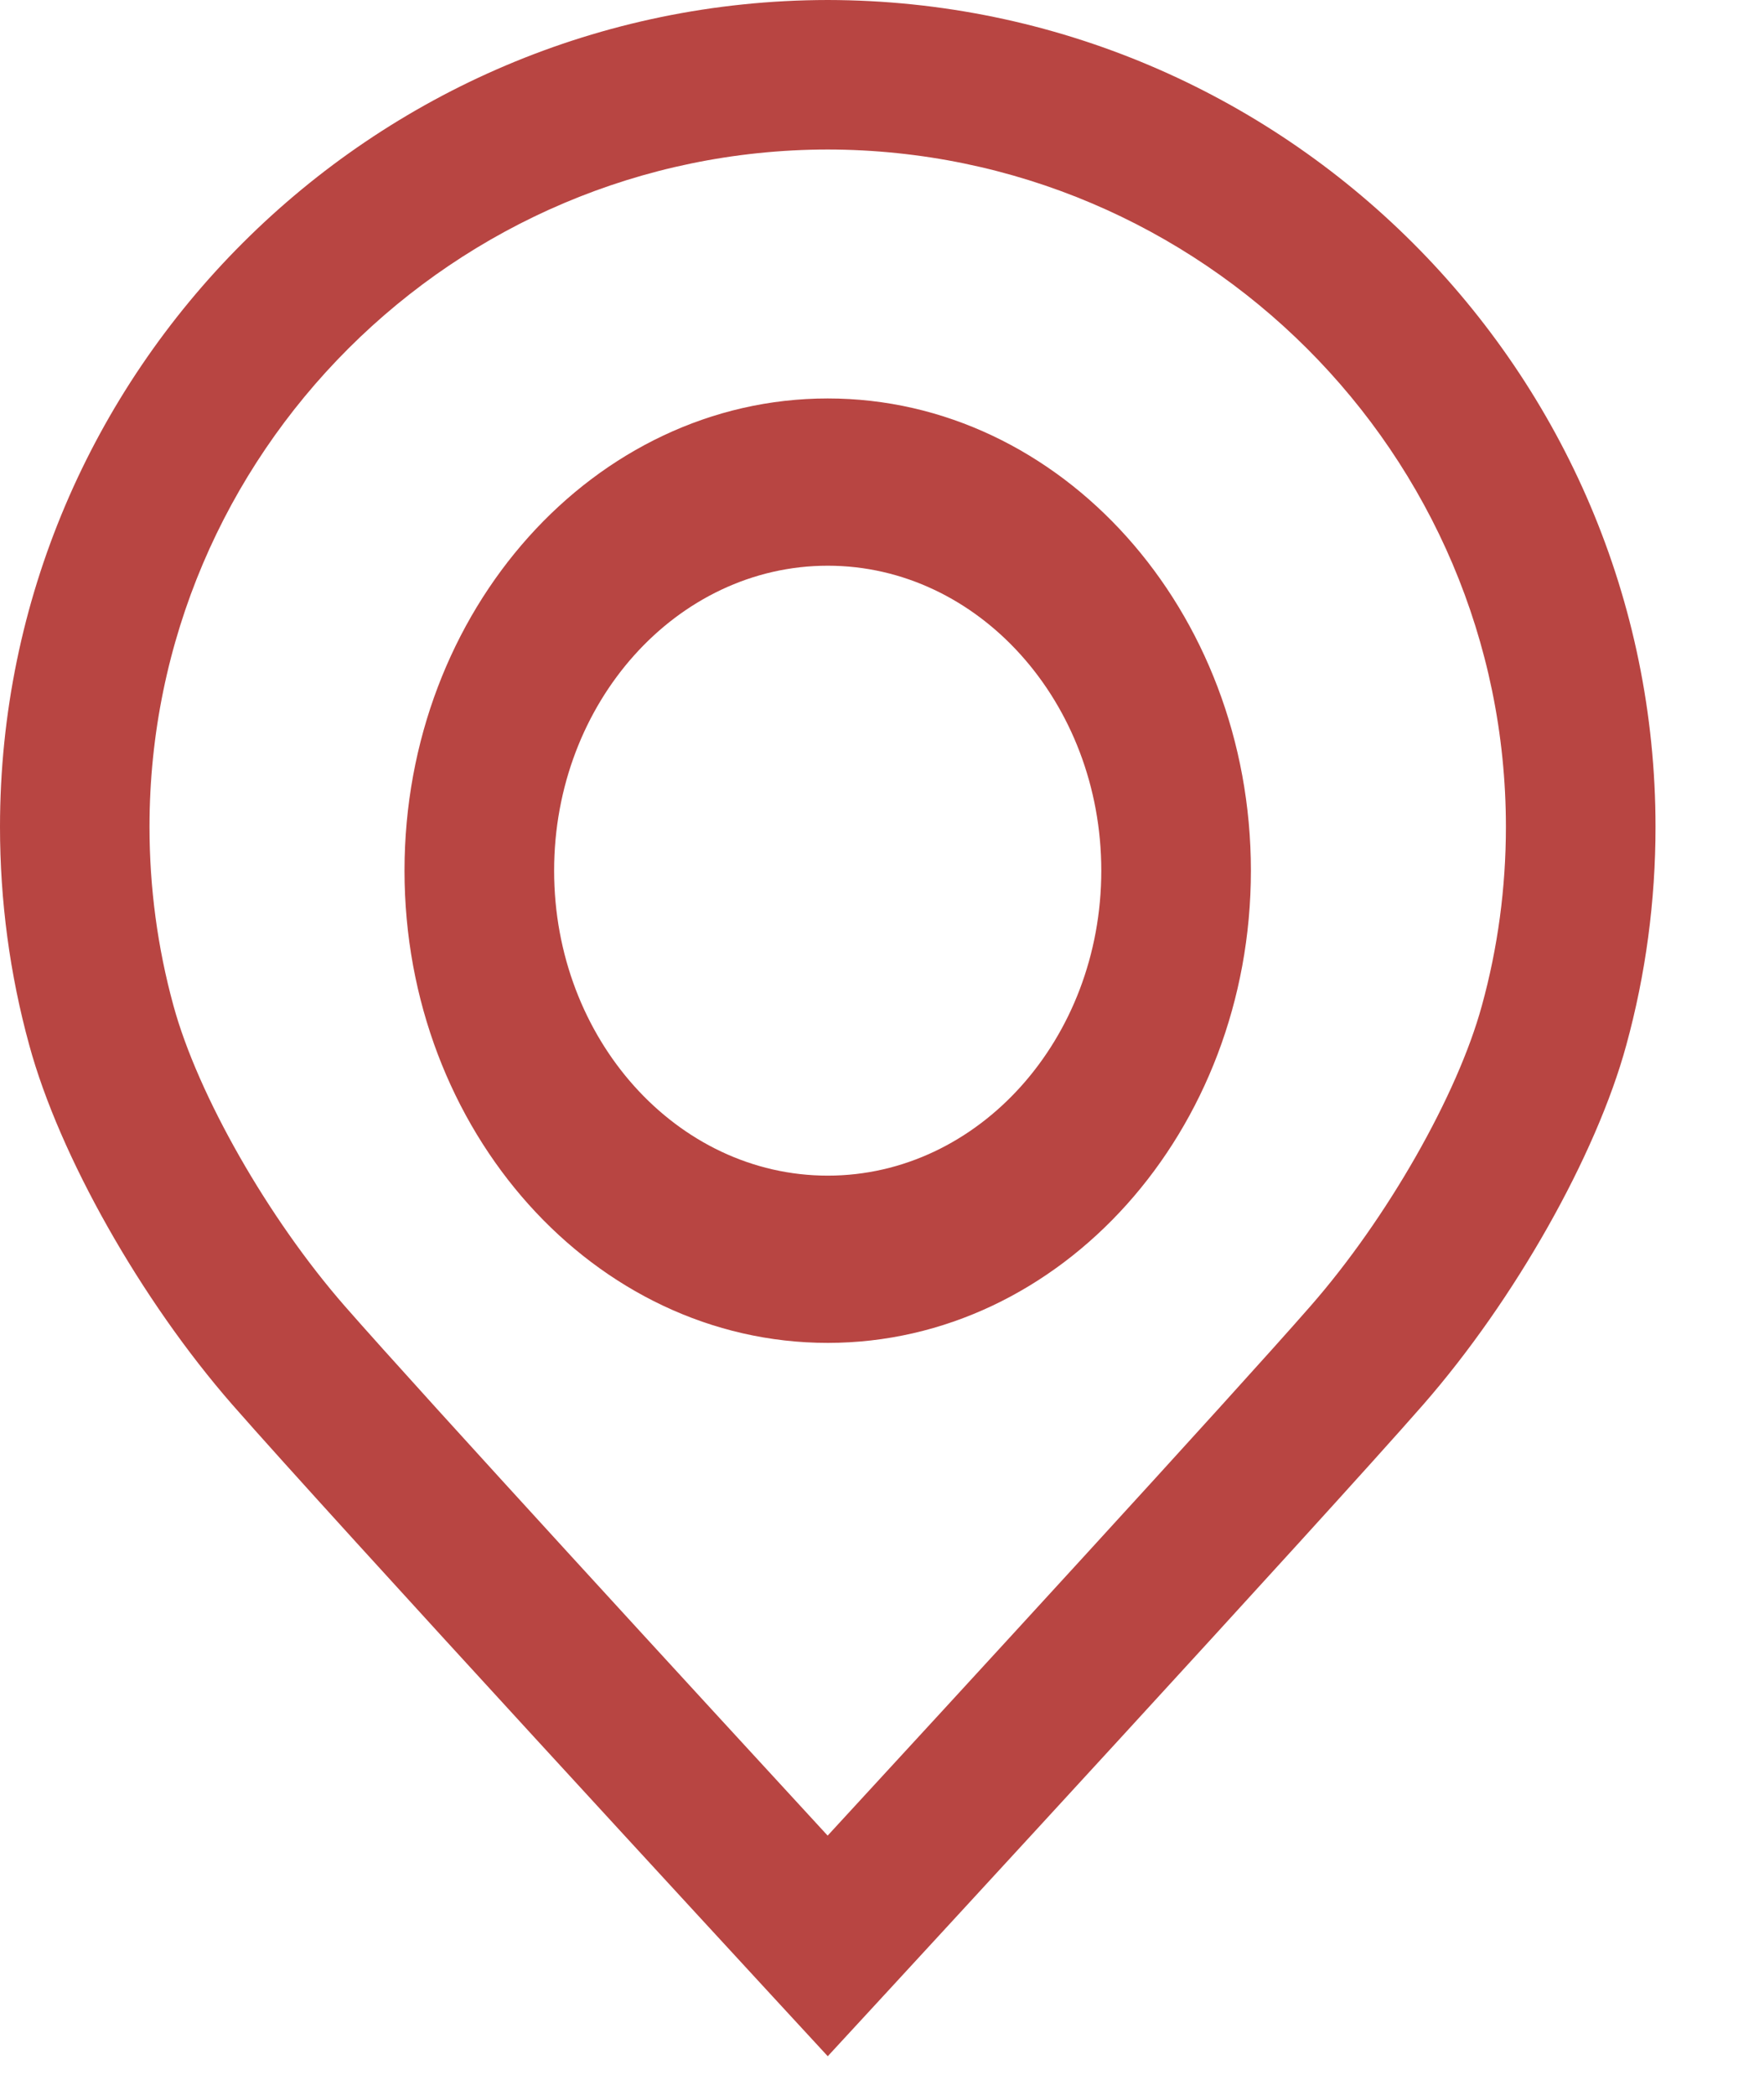
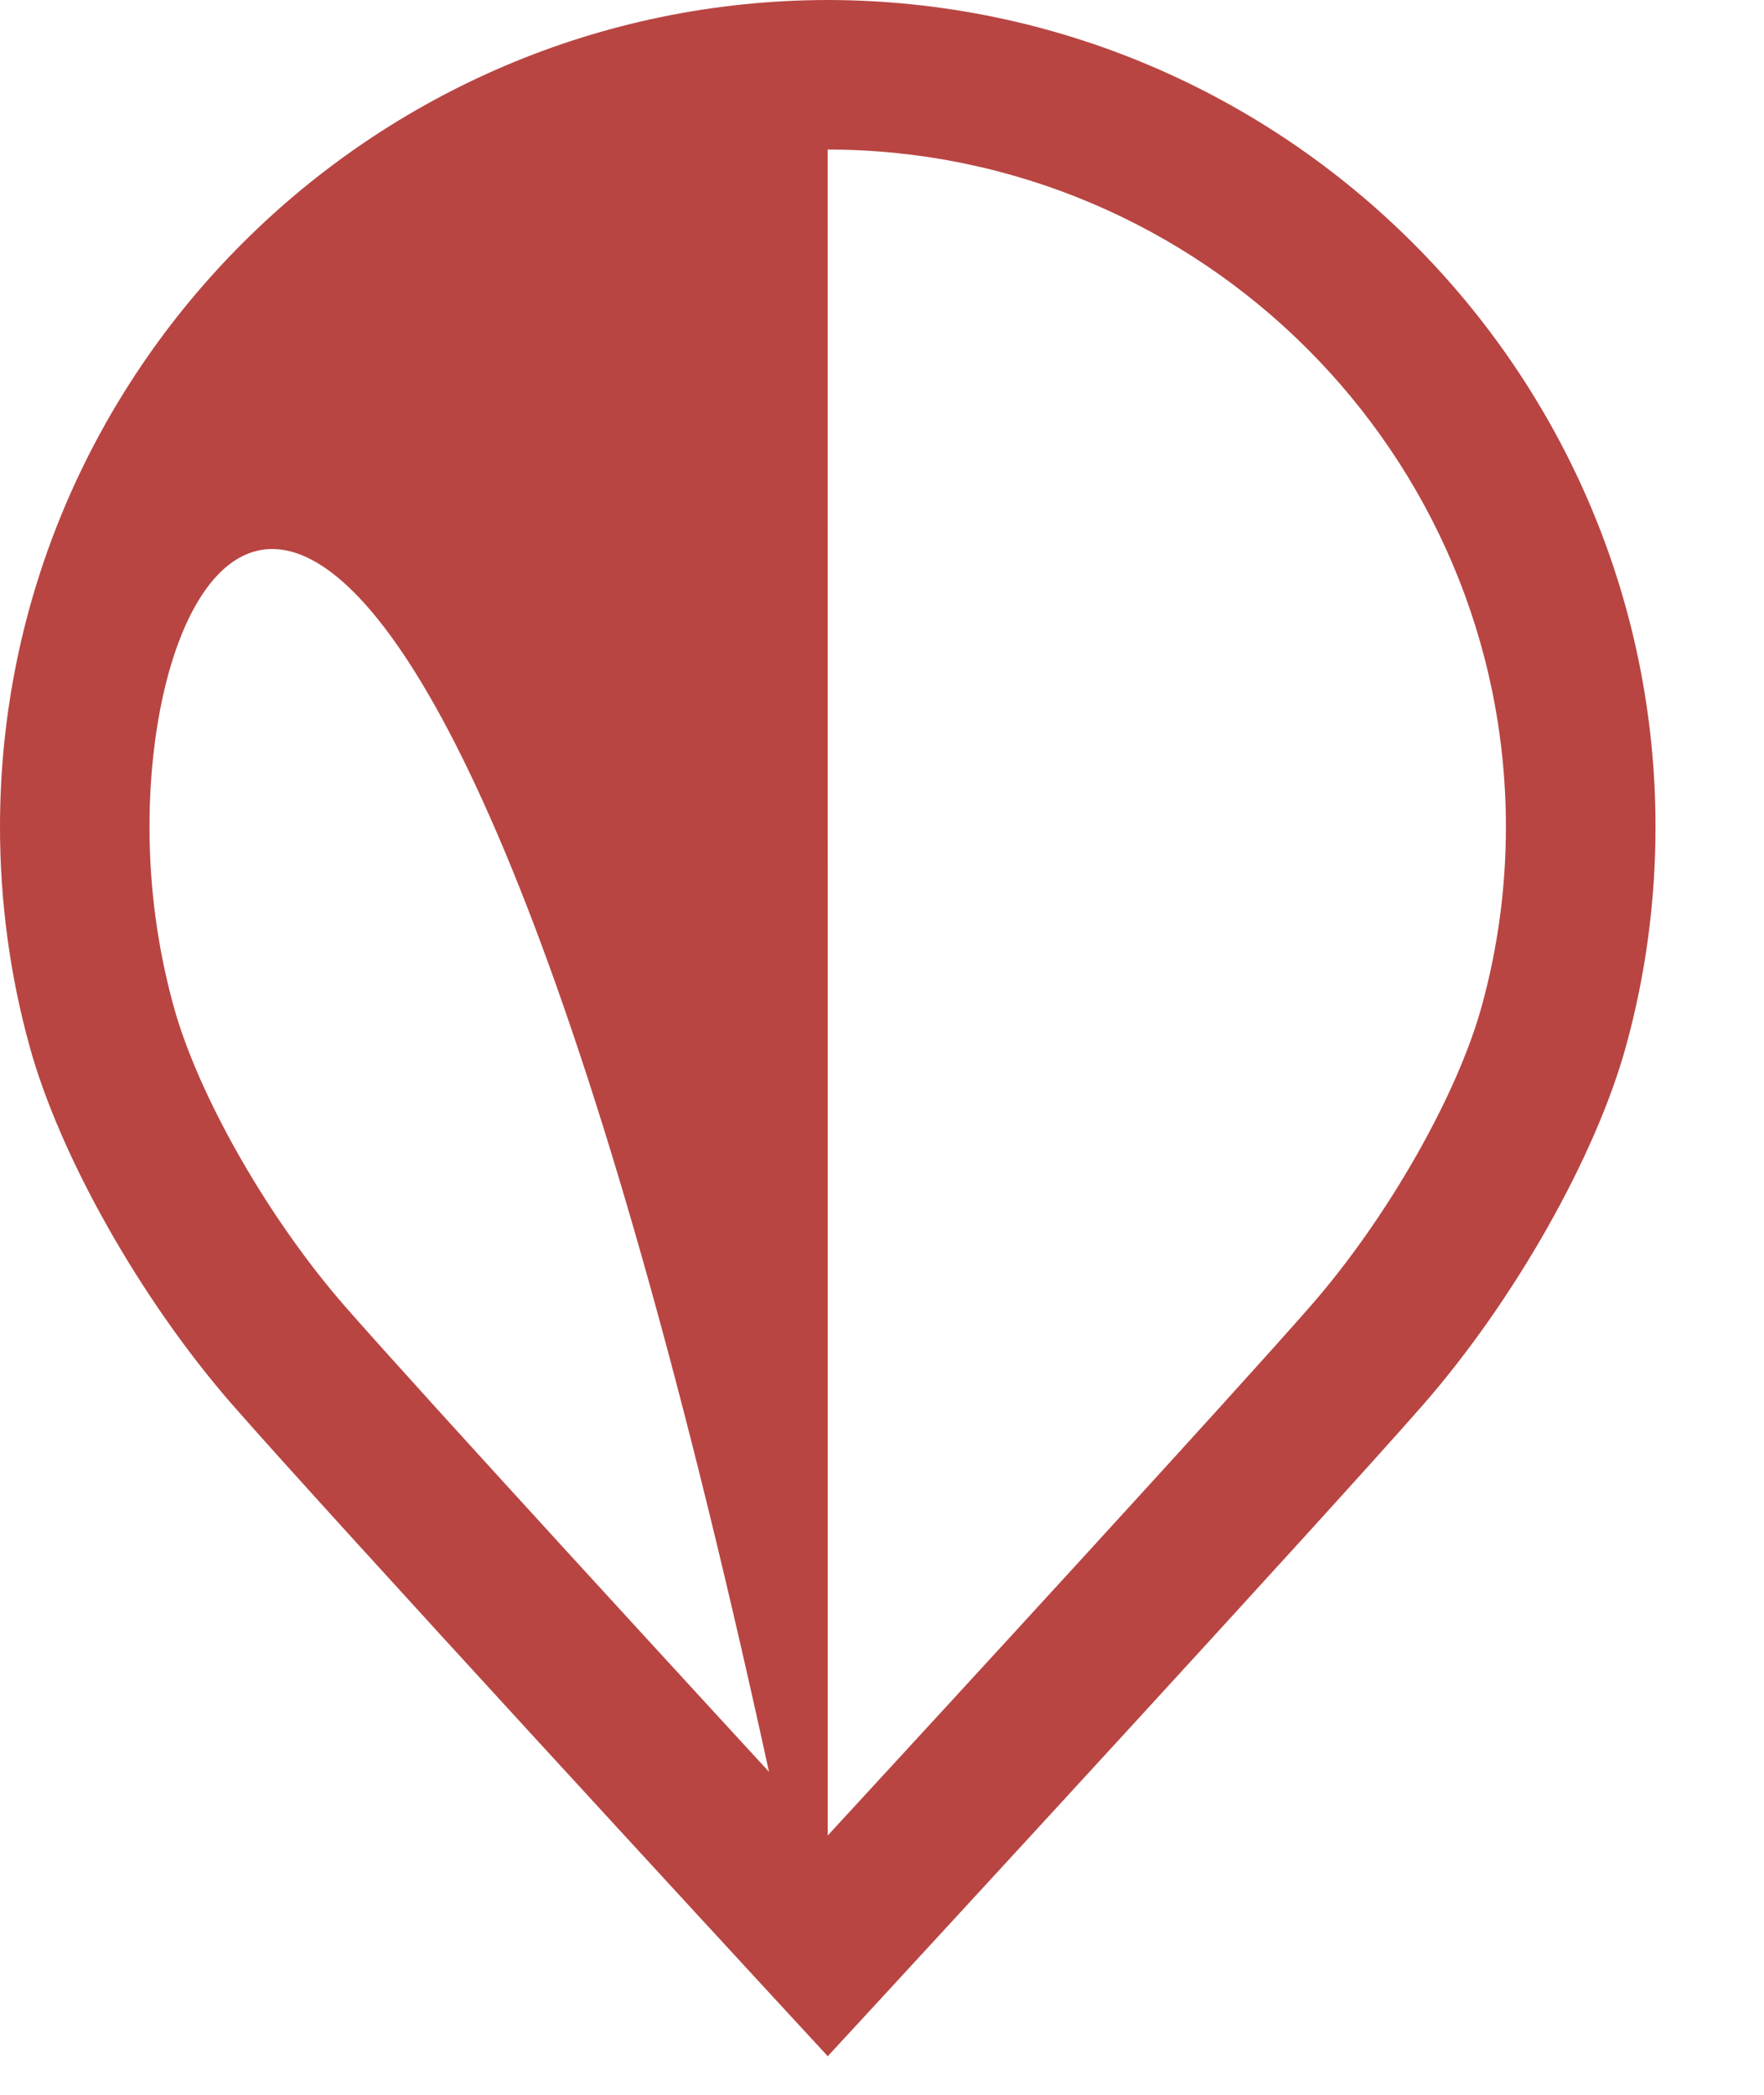
<svg xmlns="http://www.w3.org/2000/svg" width="16" height="19" viewBox="0 0 16 19" fill="none">
-   <path d="M7.508 18.65L7.009 18.109C6.847 17.933 3.016 13.779 2.107 12.74C1.279 11.792 0.538 10.482 0.265 9.478C0.089 8.837 0 8.171 0 7.5C0 3.371 3.368 0.006 7.507 0C11.649 0.006 15.016 3.37 15.016 7.5C15.016 8.171 14.927 8.837 14.751 9.479C14.478 10.482 13.737 11.792 12.909 12.74C11.999 13.78 8.169 17.933 8.007 18.109L7.508 18.65ZM7.507 1.356C4.116 1.361 1.356 4.117 1.356 7.5C1.356 8.05 1.429 8.595 1.573 9.12C1.794 9.932 2.434 11.053 3.128 11.847C3.843 12.664 6.41 15.457 7.507 16.649C8.605 15.457 11.172 12.664 11.886 11.847C12.581 11.053 13.22 9.932 13.441 9.121C13.586 8.595 13.659 8.05 13.659 7.5C13.659 4.117 10.899 1.361 7.507 1.356Z" fill="#B84542" />
-   <path d="M7.508 12.18C5.391 12.18 3.669 10.259 3.669 7.897C3.669 5.535 5.391 3.614 7.508 3.614C9.624 3.614 11.346 5.535 11.346 7.897C11.346 10.259 9.624 12.18 7.508 12.18ZM7.508 5.131C6.139 5.131 5.026 6.372 5.026 7.897C5.026 9.423 6.139 10.663 7.508 10.663C8.876 10.663 9.989 9.423 9.989 7.897C9.989 6.372 8.876 5.131 7.508 5.131Z" fill="#B84542" />
+   <path d="M7.508 18.65L7.009 18.109C6.847 17.933 3.016 13.779 2.107 12.74C1.279 11.792 0.538 10.482 0.265 9.478C0.089 8.837 0 8.171 0 7.5C0 3.371 3.368 0.006 7.507 0C11.649 0.006 15.016 3.37 15.016 7.5C15.016 8.171 14.927 8.837 14.751 9.479C14.478 10.482 13.737 11.792 12.909 12.74C11.999 13.78 8.169 17.933 8.007 18.109L7.508 18.65ZC4.116 1.361 1.356 4.117 1.356 7.5C1.356 8.05 1.429 8.595 1.573 9.12C1.794 9.932 2.434 11.053 3.128 11.847C3.843 12.664 6.41 15.457 7.507 16.649C8.605 15.457 11.172 12.664 11.886 11.847C12.581 11.053 13.22 9.932 13.441 9.121C13.586 8.595 13.659 8.05 13.659 7.5C13.659 4.117 10.899 1.361 7.507 1.356Z" fill="#B84542" />
</svg>